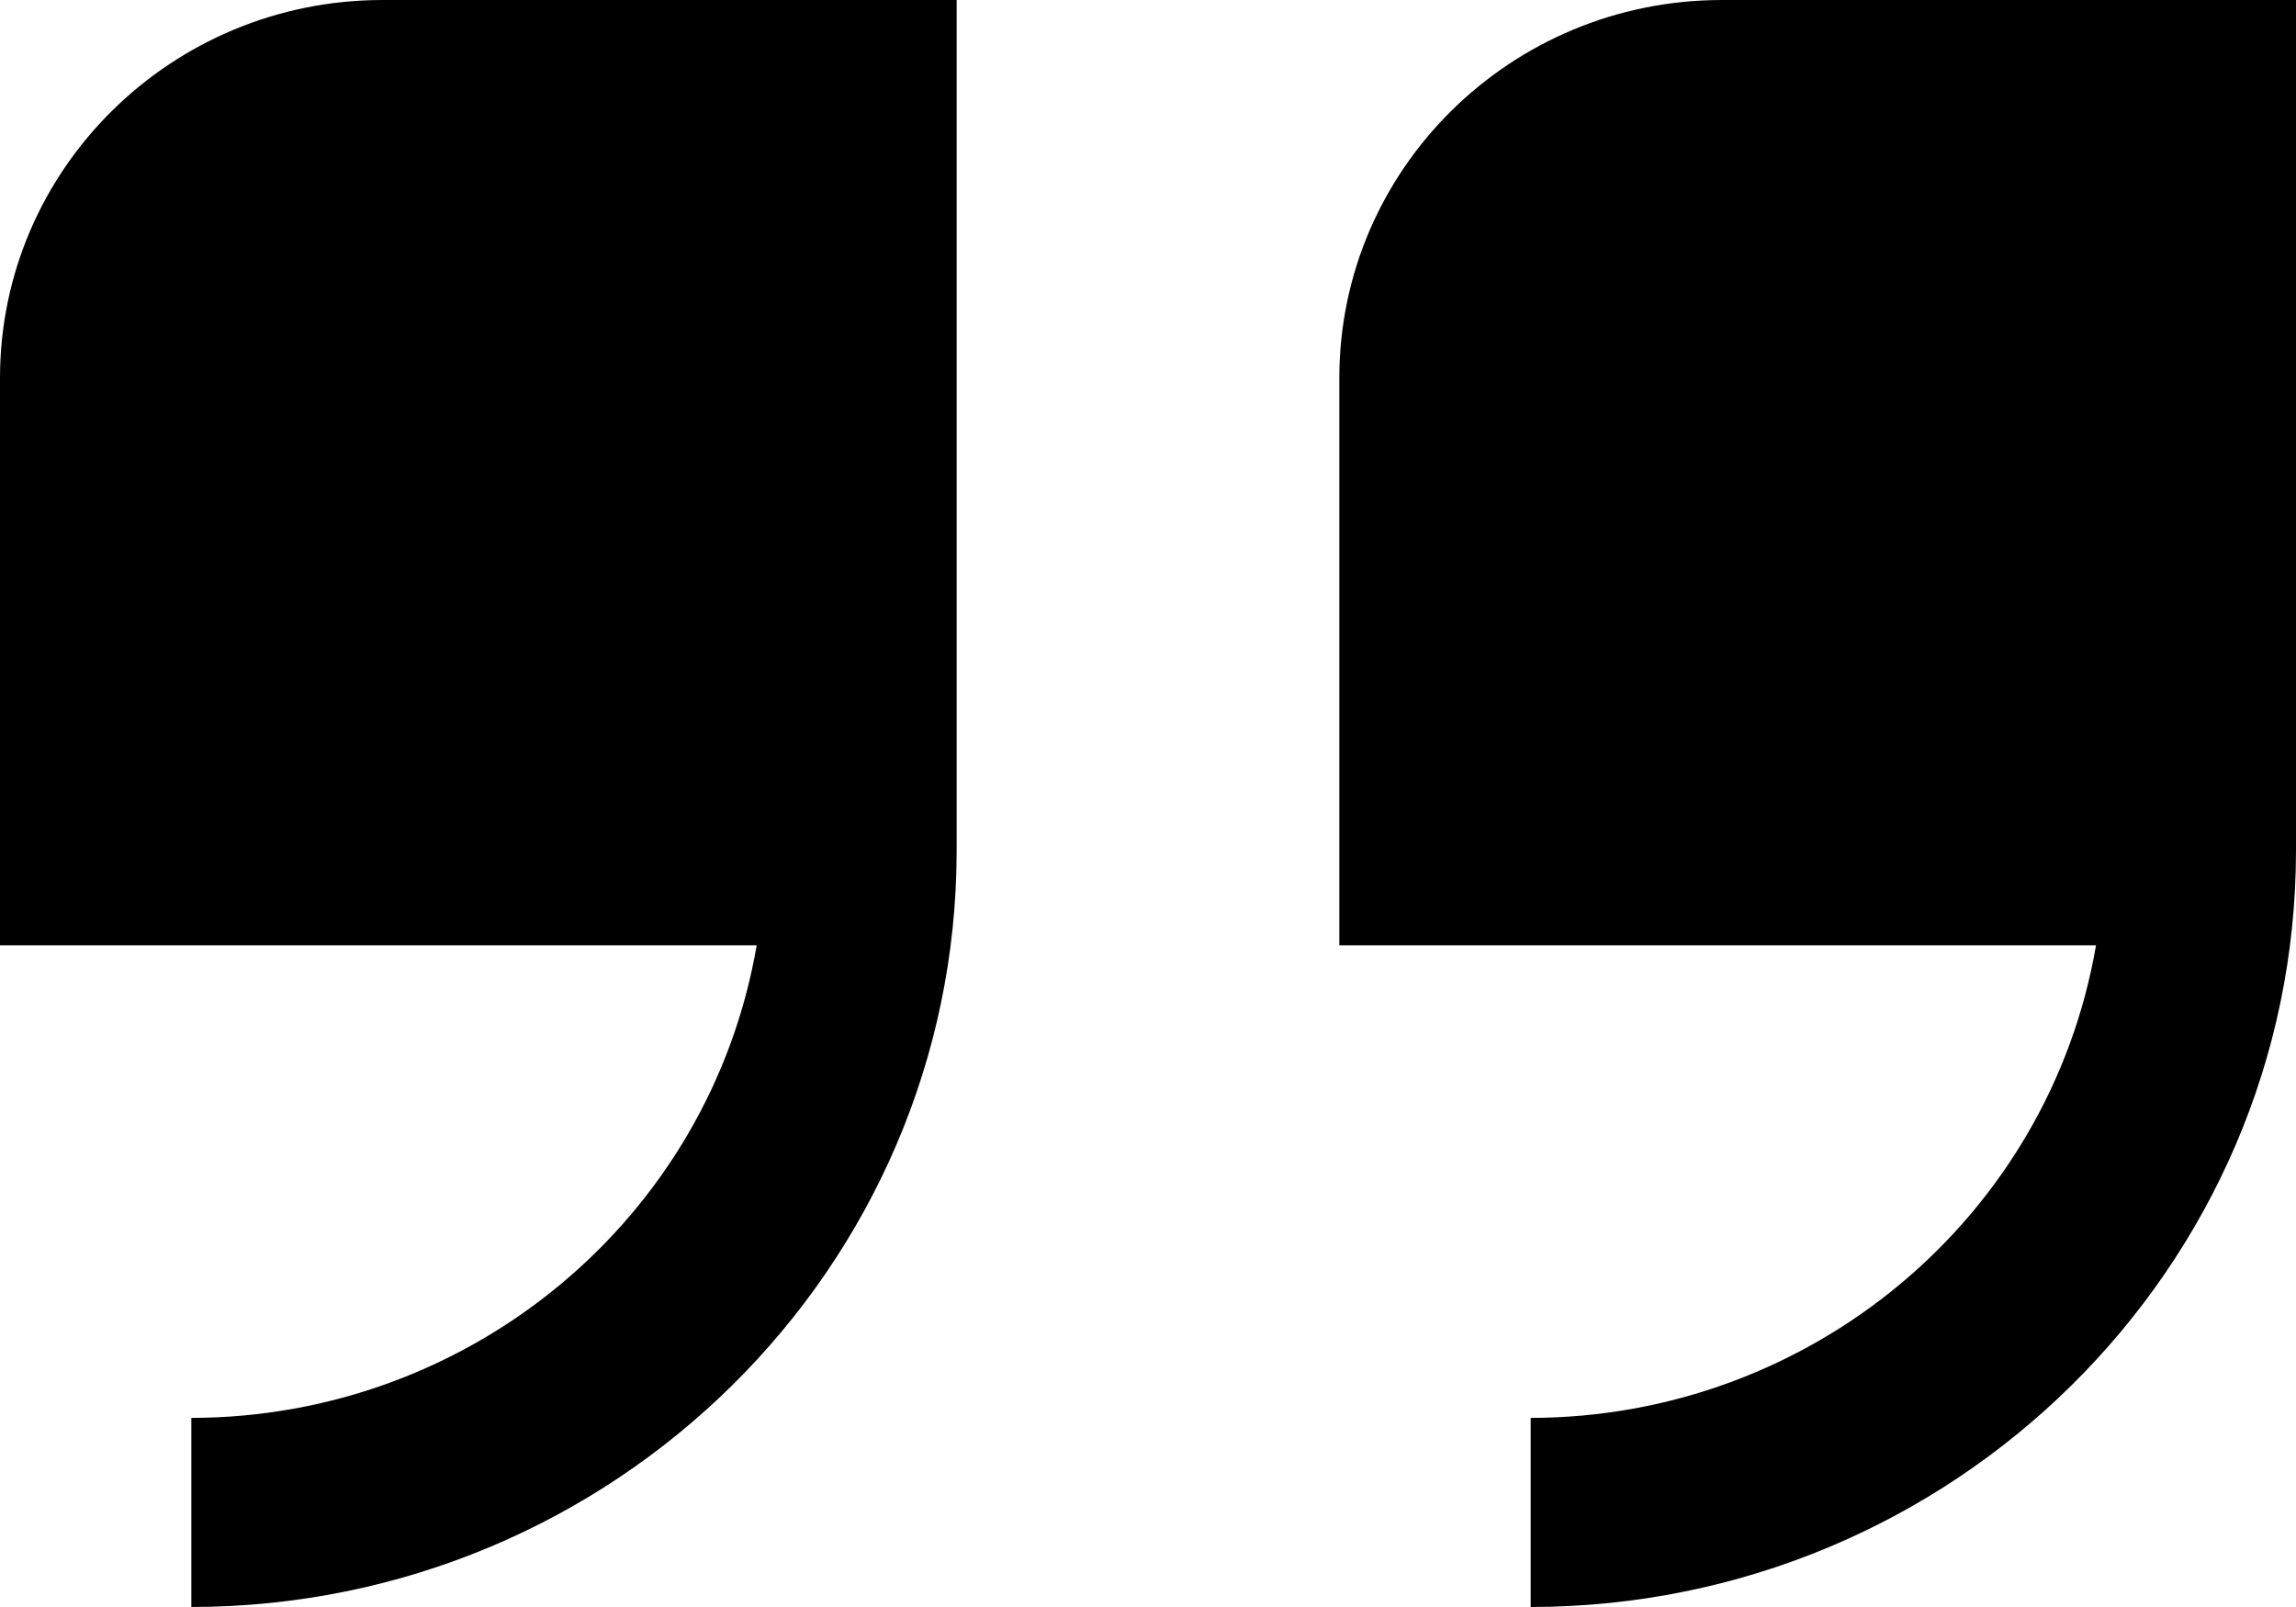
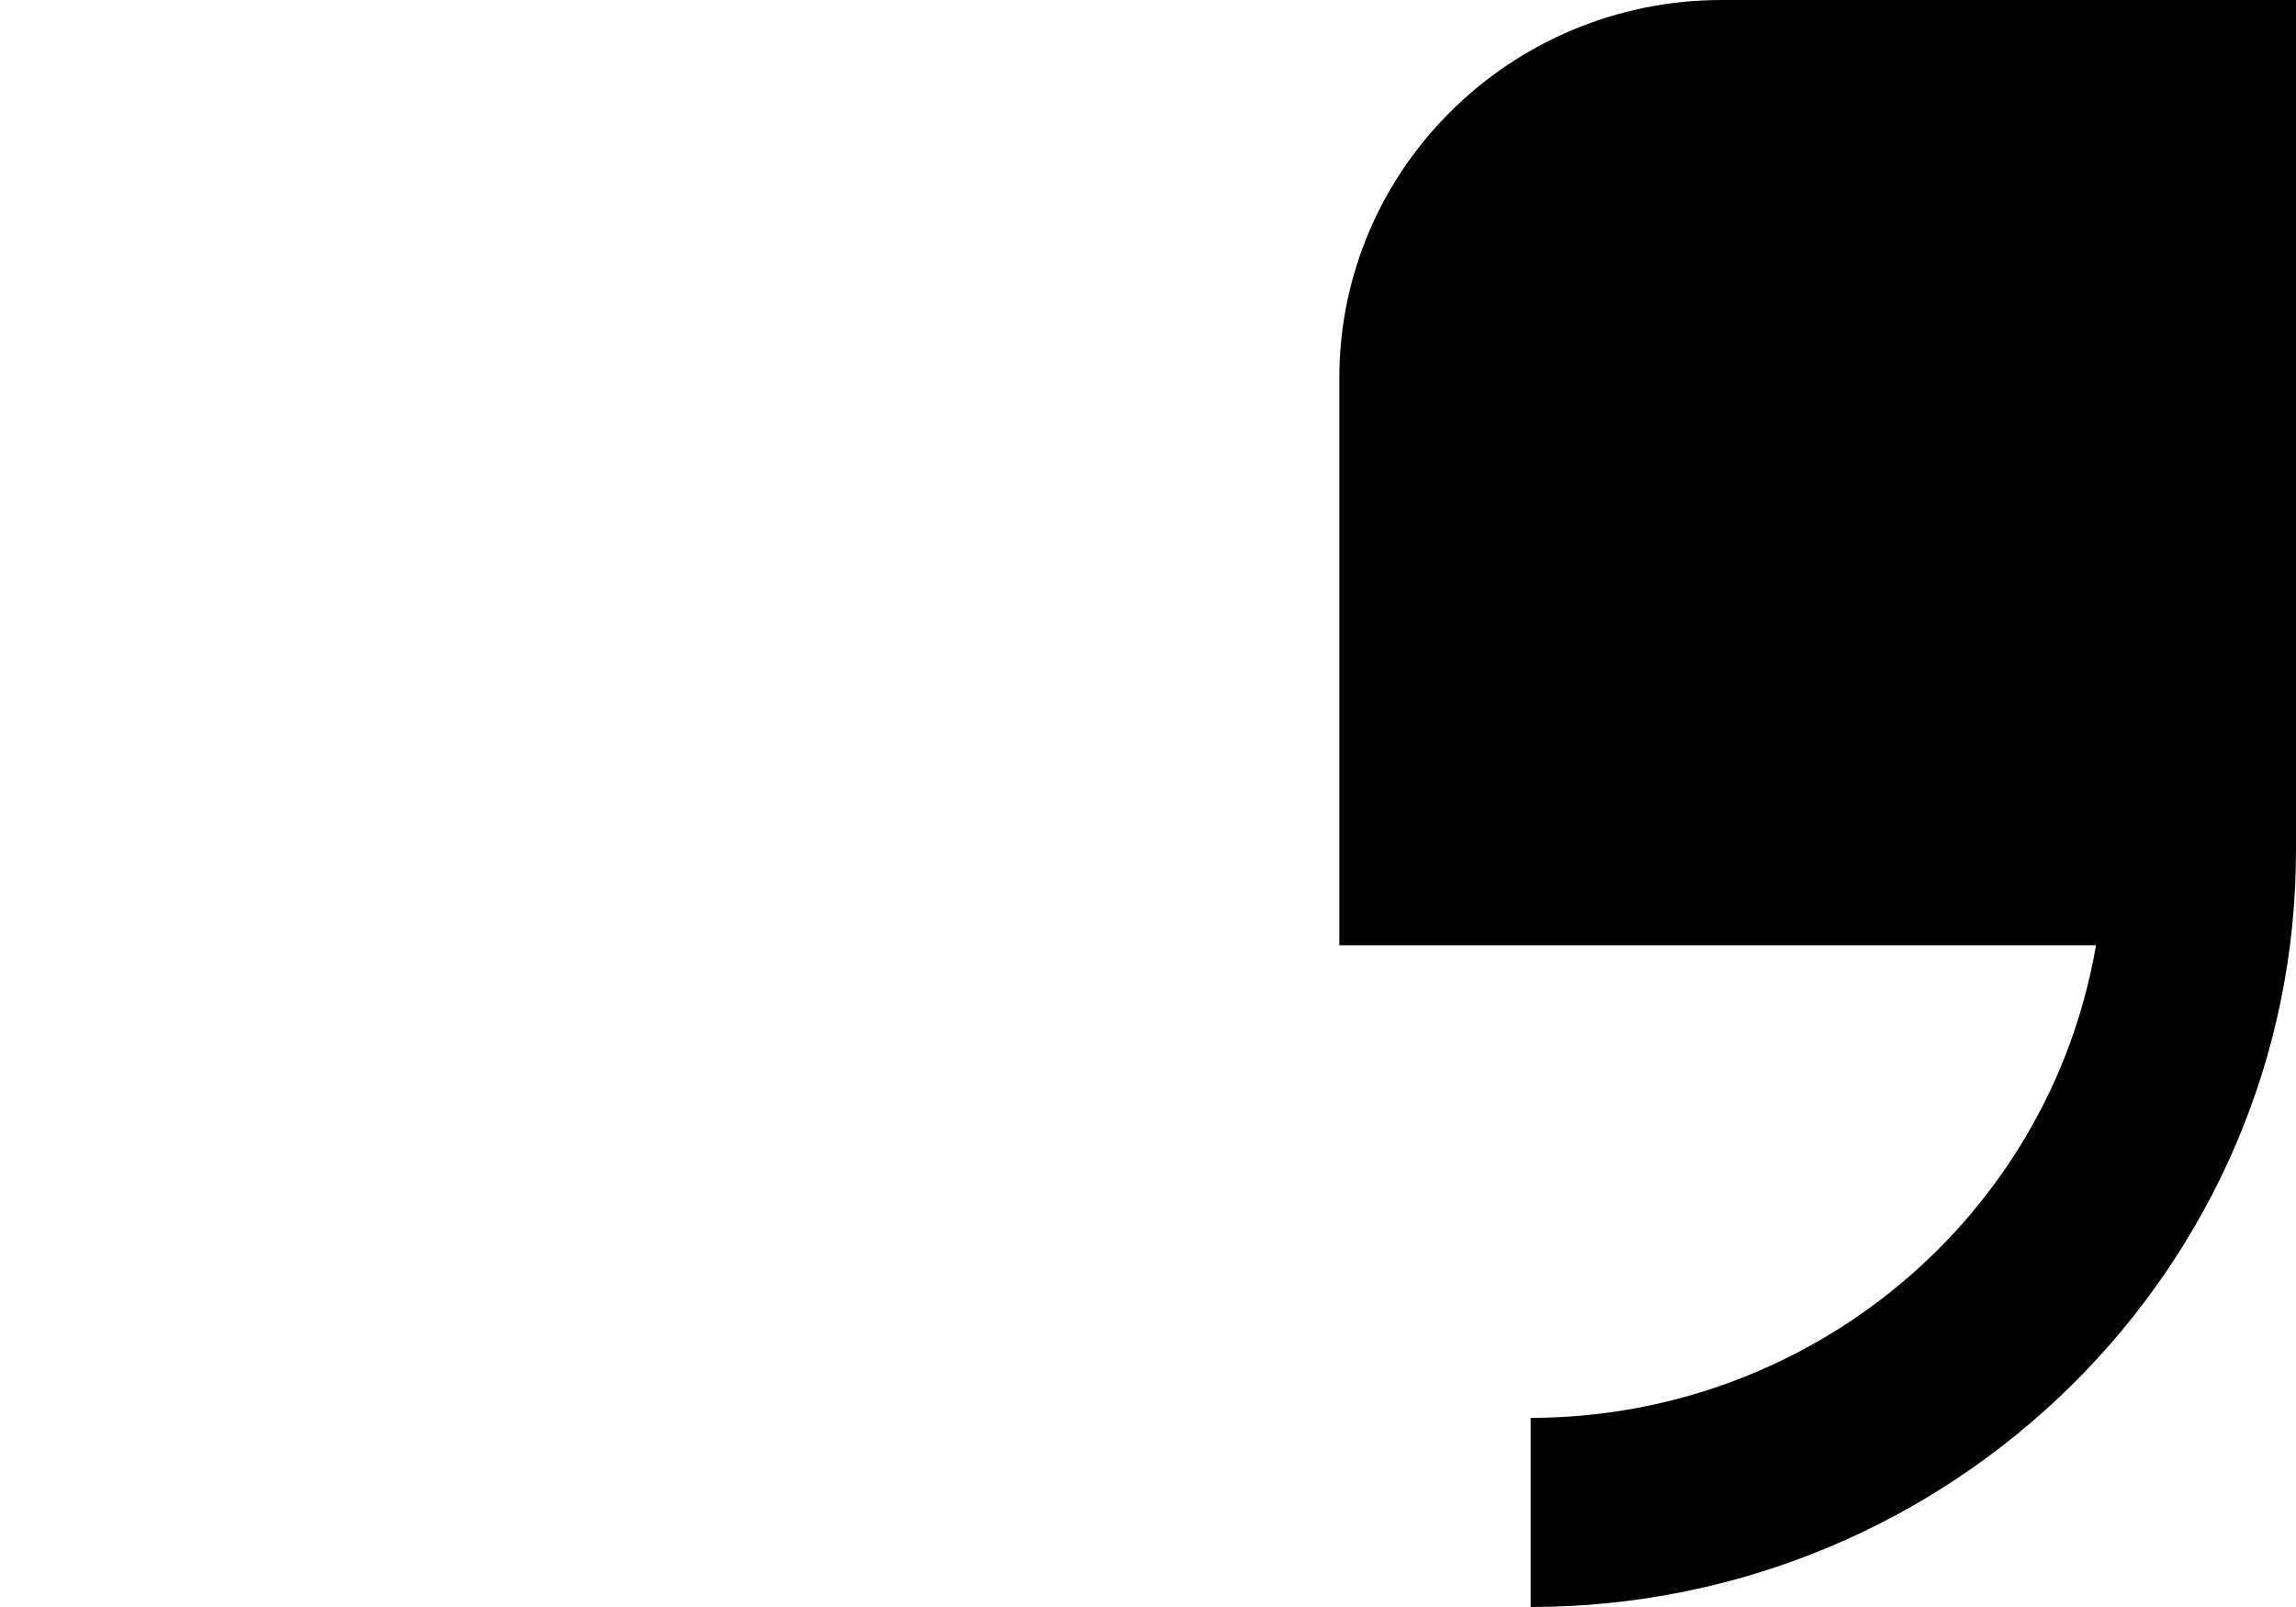
<svg xmlns="http://www.w3.org/2000/svg" width="30px" height="21px" viewBox="0 0 30 21" version="1.1">
  <title>quote-right (3)</title>
  <g id="Page-1" stroke="none" stroke-width="1" fill="none" fill-rule="evenodd">
    <g id="homepage-final" transform="translate(-309, -3317)" fill="#000000" fill-rule="nonzero">
      <g id="Group-35" transform="translate(-200, 3031)">
        <g id="Group-21" transform="translate(0, 242)">
          <g id="Group-15-Copy-4" transform="translate(470, 0)">
            <g id="quote-right-(3)" transform="translate(39, 44)">
-               <path d="M0,4.941 L0,12.353 L9.887,12.353 C9.275,15.915 6.156,18.523 2.5,18.529 L2.5,21 C8.02,20.994 12.494,16.573 12.5,11.118 L12.5,0 L5,0 C2.239,0 0,2.212 0,4.941 Z" id="Path" />
              <path d="M22.5,0 C19.739,0 17.5,2.212 17.5,4.941 L17.5,12.353 L27.387,12.353 C26.775,15.915 23.656,18.523 20,18.529 L20,21 C25.52,20.994 29.994,16.573 30,11.118 L30,0 L22.5,0 Z" id="Path" />
            </g>
          </g>
        </g>
      </g>
    </g>
  </g>
</svg>